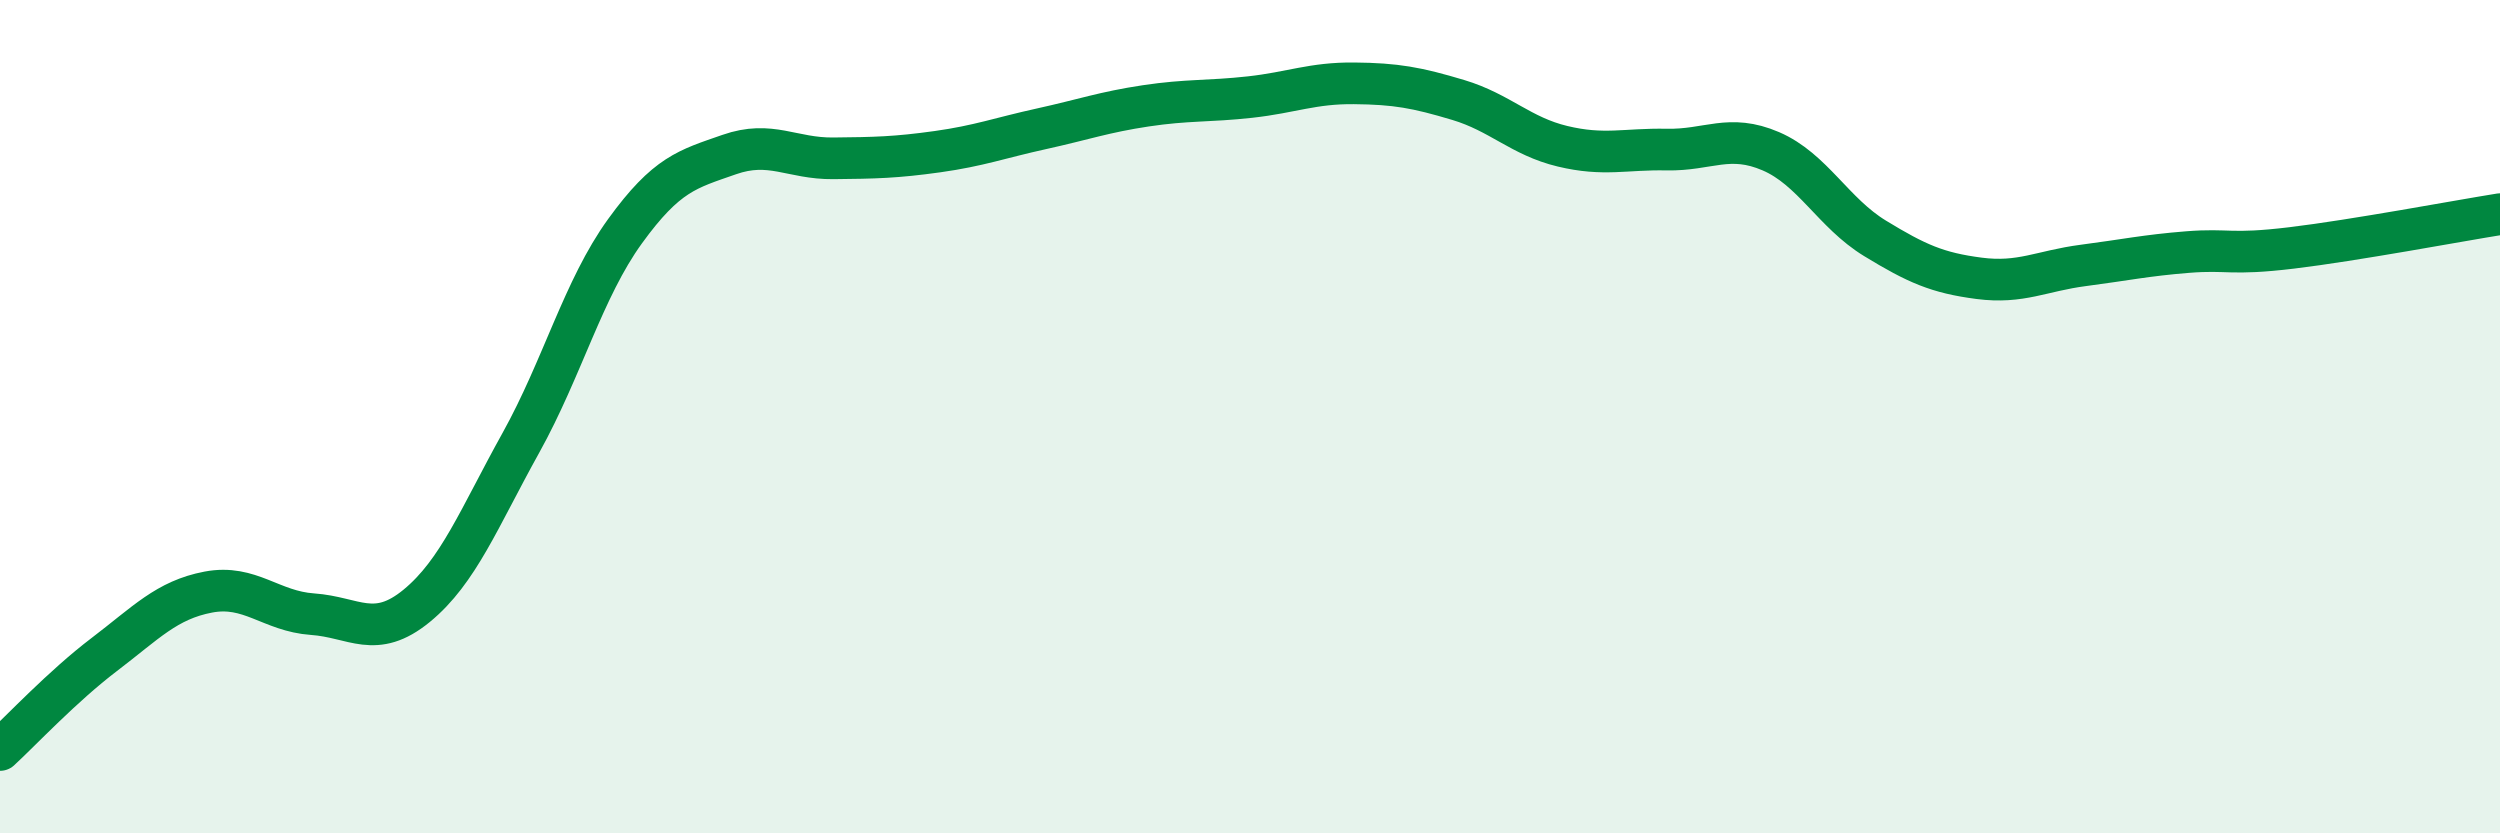
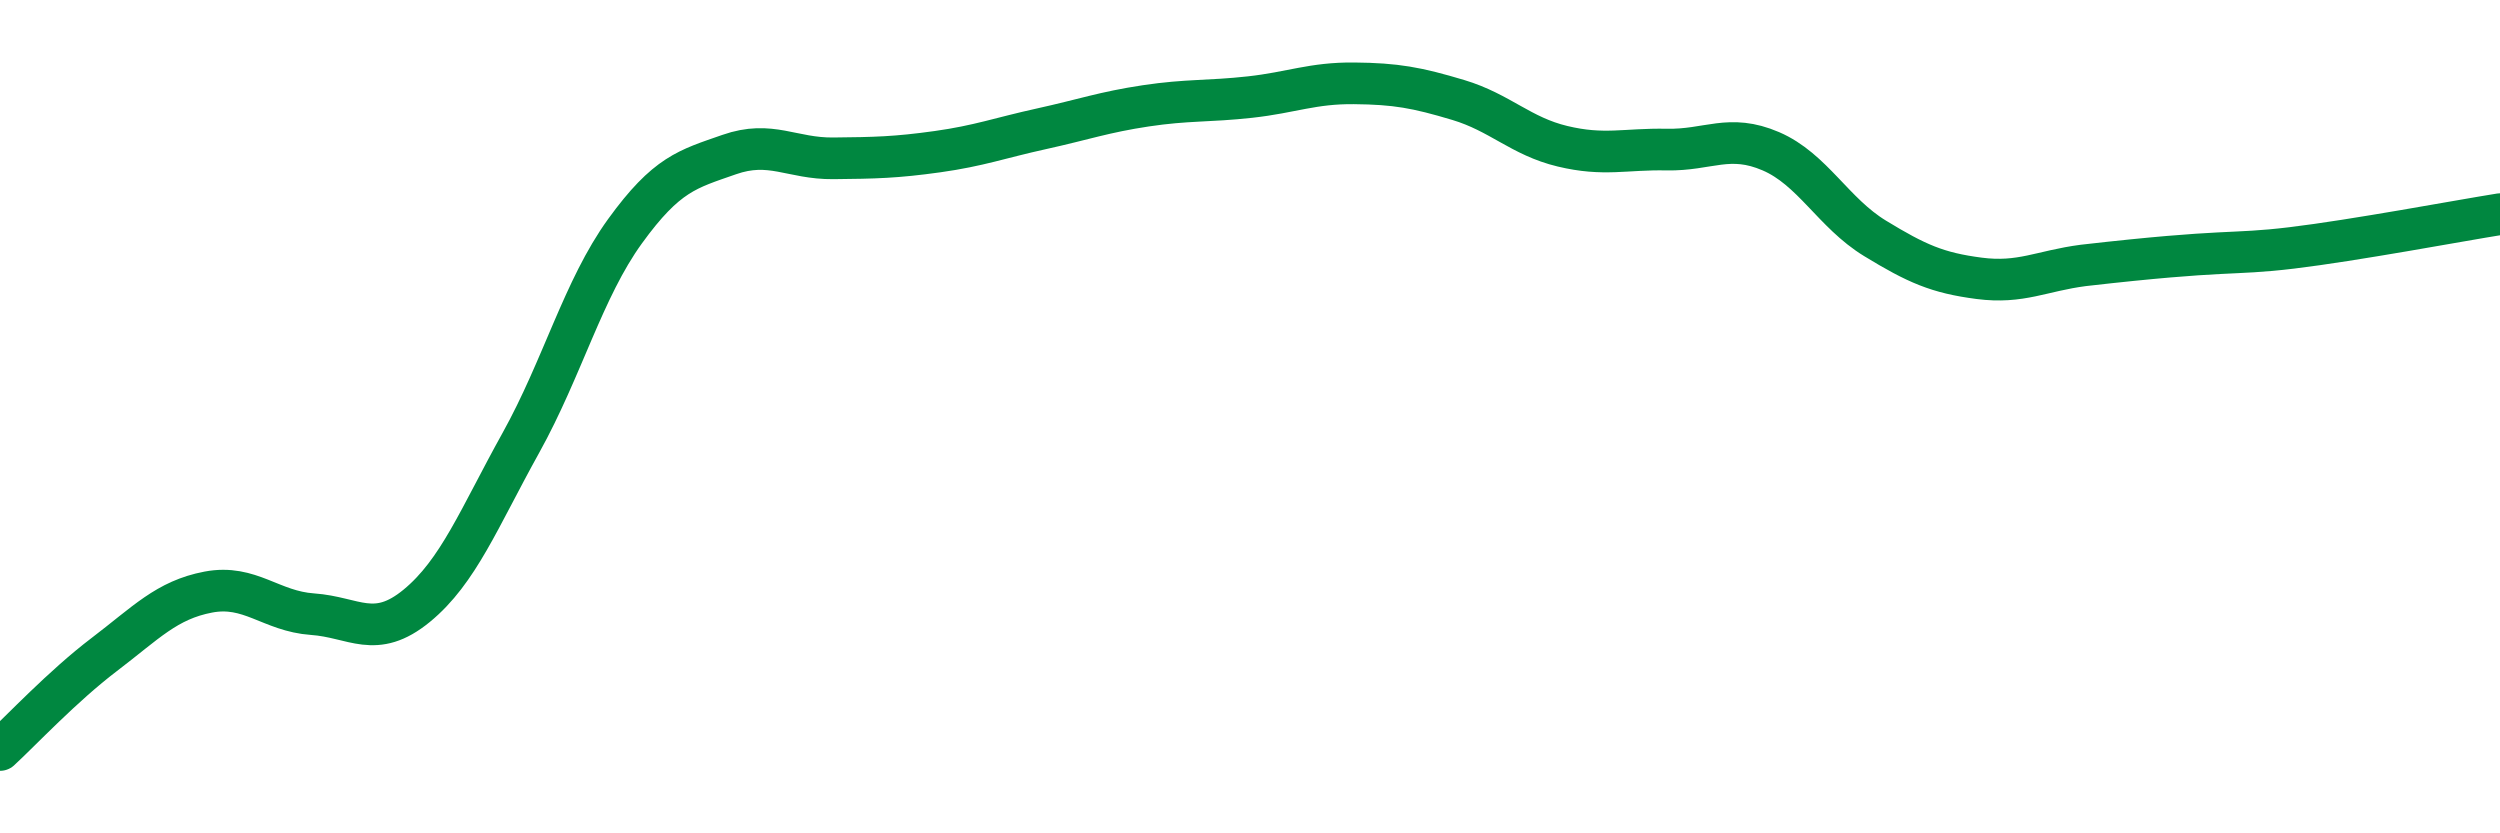
<svg xmlns="http://www.w3.org/2000/svg" width="60" height="20" viewBox="0 0 60 20">
-   <path d="M 0,18 C 0.5,17.54 1.5,16.47 2.5,15.71 C 3.5,14.95 4,14.4 5,14.21 C 6,14.02 6.5,14.67 7.5,14.74 C 8.5,14.81 9,15.36 10,14.54 C 11,13.72 11.5,12.43 12.5,10.63 C 13.5,8.83 14,6.93 15,5.55 C 16,4.17 16.5,4.06 17.5,3.71 C 18.5,3.36 19,3.81 20,3.8 C 21,3.79 21.5,3.78 22.5,3.64 C 23.5,3.5 24,3.31 25,3.09 C 26,2.87 26.5,2.69 27.5,2.54 C 28.5,2.39 29,2.44 30,2.33 C 31,2.22 31.5,1.99 32.5,2 C 33.5,2.01 34,2.1 35,2.4 C 36,2.7 36.5,3.27 37.5,3.51 C 38.5,3.75 39,3.57 40,3.59 C 41,3.61 41.5,3.2 42.5,3.63 C 43.5,4.06 44,5.11 45,5.72 C 46,6.33 46.5,6.55 47.5,6.68 C 48.5,6.81 49,6.5 50,6.37 C 51,6.24 51.5,6.13 52.5,6.05 C 53.5,5.97 53.5,6.13 55,5.95 C 56.5,5.77 59,5.3 60,5.14L60 20L0 20Z" fill="#008740" opacity="0.1" stroke-linecap="round" stroke-linejoin="round" />
-   <path d="M 0,18 C 0.5,17.54 1.5,16.47 2.5,15.71 C 3.5,14.95 4,14.4 5,14.21 C 6,14.02 6.5,14.67 7.5,14.74 C 8.5,14.81 9,15.36 10,14.54 C 11,13.72 11.5,12.43 12.5,10.63 C 13.5,8.83 14,6.93 15,5.55 C 16,4.17 16.5,4.06 17.5,3.71 C 18.5,3.36 19,3.81 20,3.8 C 21,3.79 21.5,3.78 22.5,3.64 C 23.5,3.5 24,3.31 25,3.09 C 26,2.87 26.5,2.69 27.5,2.54 C 28.5,2.39 29,2.44 30,2.33 C 31,2.22 31.5,1.99 32.5,2 C 33.5,2.01 34,2.1 35,2.4 C 36,2.7 36.5,3.27 37.5,3.51 C 38.5,3.75 39,3.57 40,3.59 C 41,3.61 41.5,3.2 42.5,3.63 C 43.5,4.06 44,5.11 45,5.72 C 46,6.33 46.5,6.55 47.5,6.68 C 48.5,6.81 49,6.5 50,6.37 C 51,6.24 51.5,6.13 52.5,6.05 C 53.5,5.97 53.5,6.13 55,5.95 C 56.5,5.77 59,5.3 60,5.14" stroke="#008740" stroke-width="1" fill="none" stroke-linecap="round" stroke-linejoin="round" />
+   <path d="M 0,18 C 0.5,17.54 1.5,16.47 2.5,15.71 C 3.5,14.95 4,14.4 5,14.21 C 6,14.02 6.5,14.67 7.5,14.74 C 8.5,14.81 9,15.36 10,14.54 C 11,13.72 11.5,12.43 12.5,10.63 C 13.5,8.83 14,6.93 15,5.55 C 16,4.17 16.5,4.06 17.5,3.71 C 18.5,3.36 19,3.81 20,3.8 C 21,3.79 21.5,3.78 22.5,3.64 C 23.5,3.5 24,3.31 25,3.09 C 26,2.87 26.5,2.69 27.5,2.54 C 28.5,2.39 29,2.44 30,2.33 C 31,2.22 31.5,1.99 32.5,2 C 33.5,2.01 34,2.1 35,2.4 C 36,2.7 36.5,3.27 37.5,3.51 C 38.5,3.75 39,3.57 40,3.59 C 41,3.61 41.5,3.2 42.5,3.63 C 43.5,4.06 44,5.11 45,5.72 C 46,6.33 46.5,6.55 47.5,6.68 C 48.5,6.81 49,6.5 50,6.37 C 53.5,5.97 53.5,6.13 55,5.95 C 56.5,5.77 59,5.3 60,5.14" stroke="#008740" stroke-width="1" fill="none" stroke-linecap="round" stroke-linejoin="round" />
</svg>